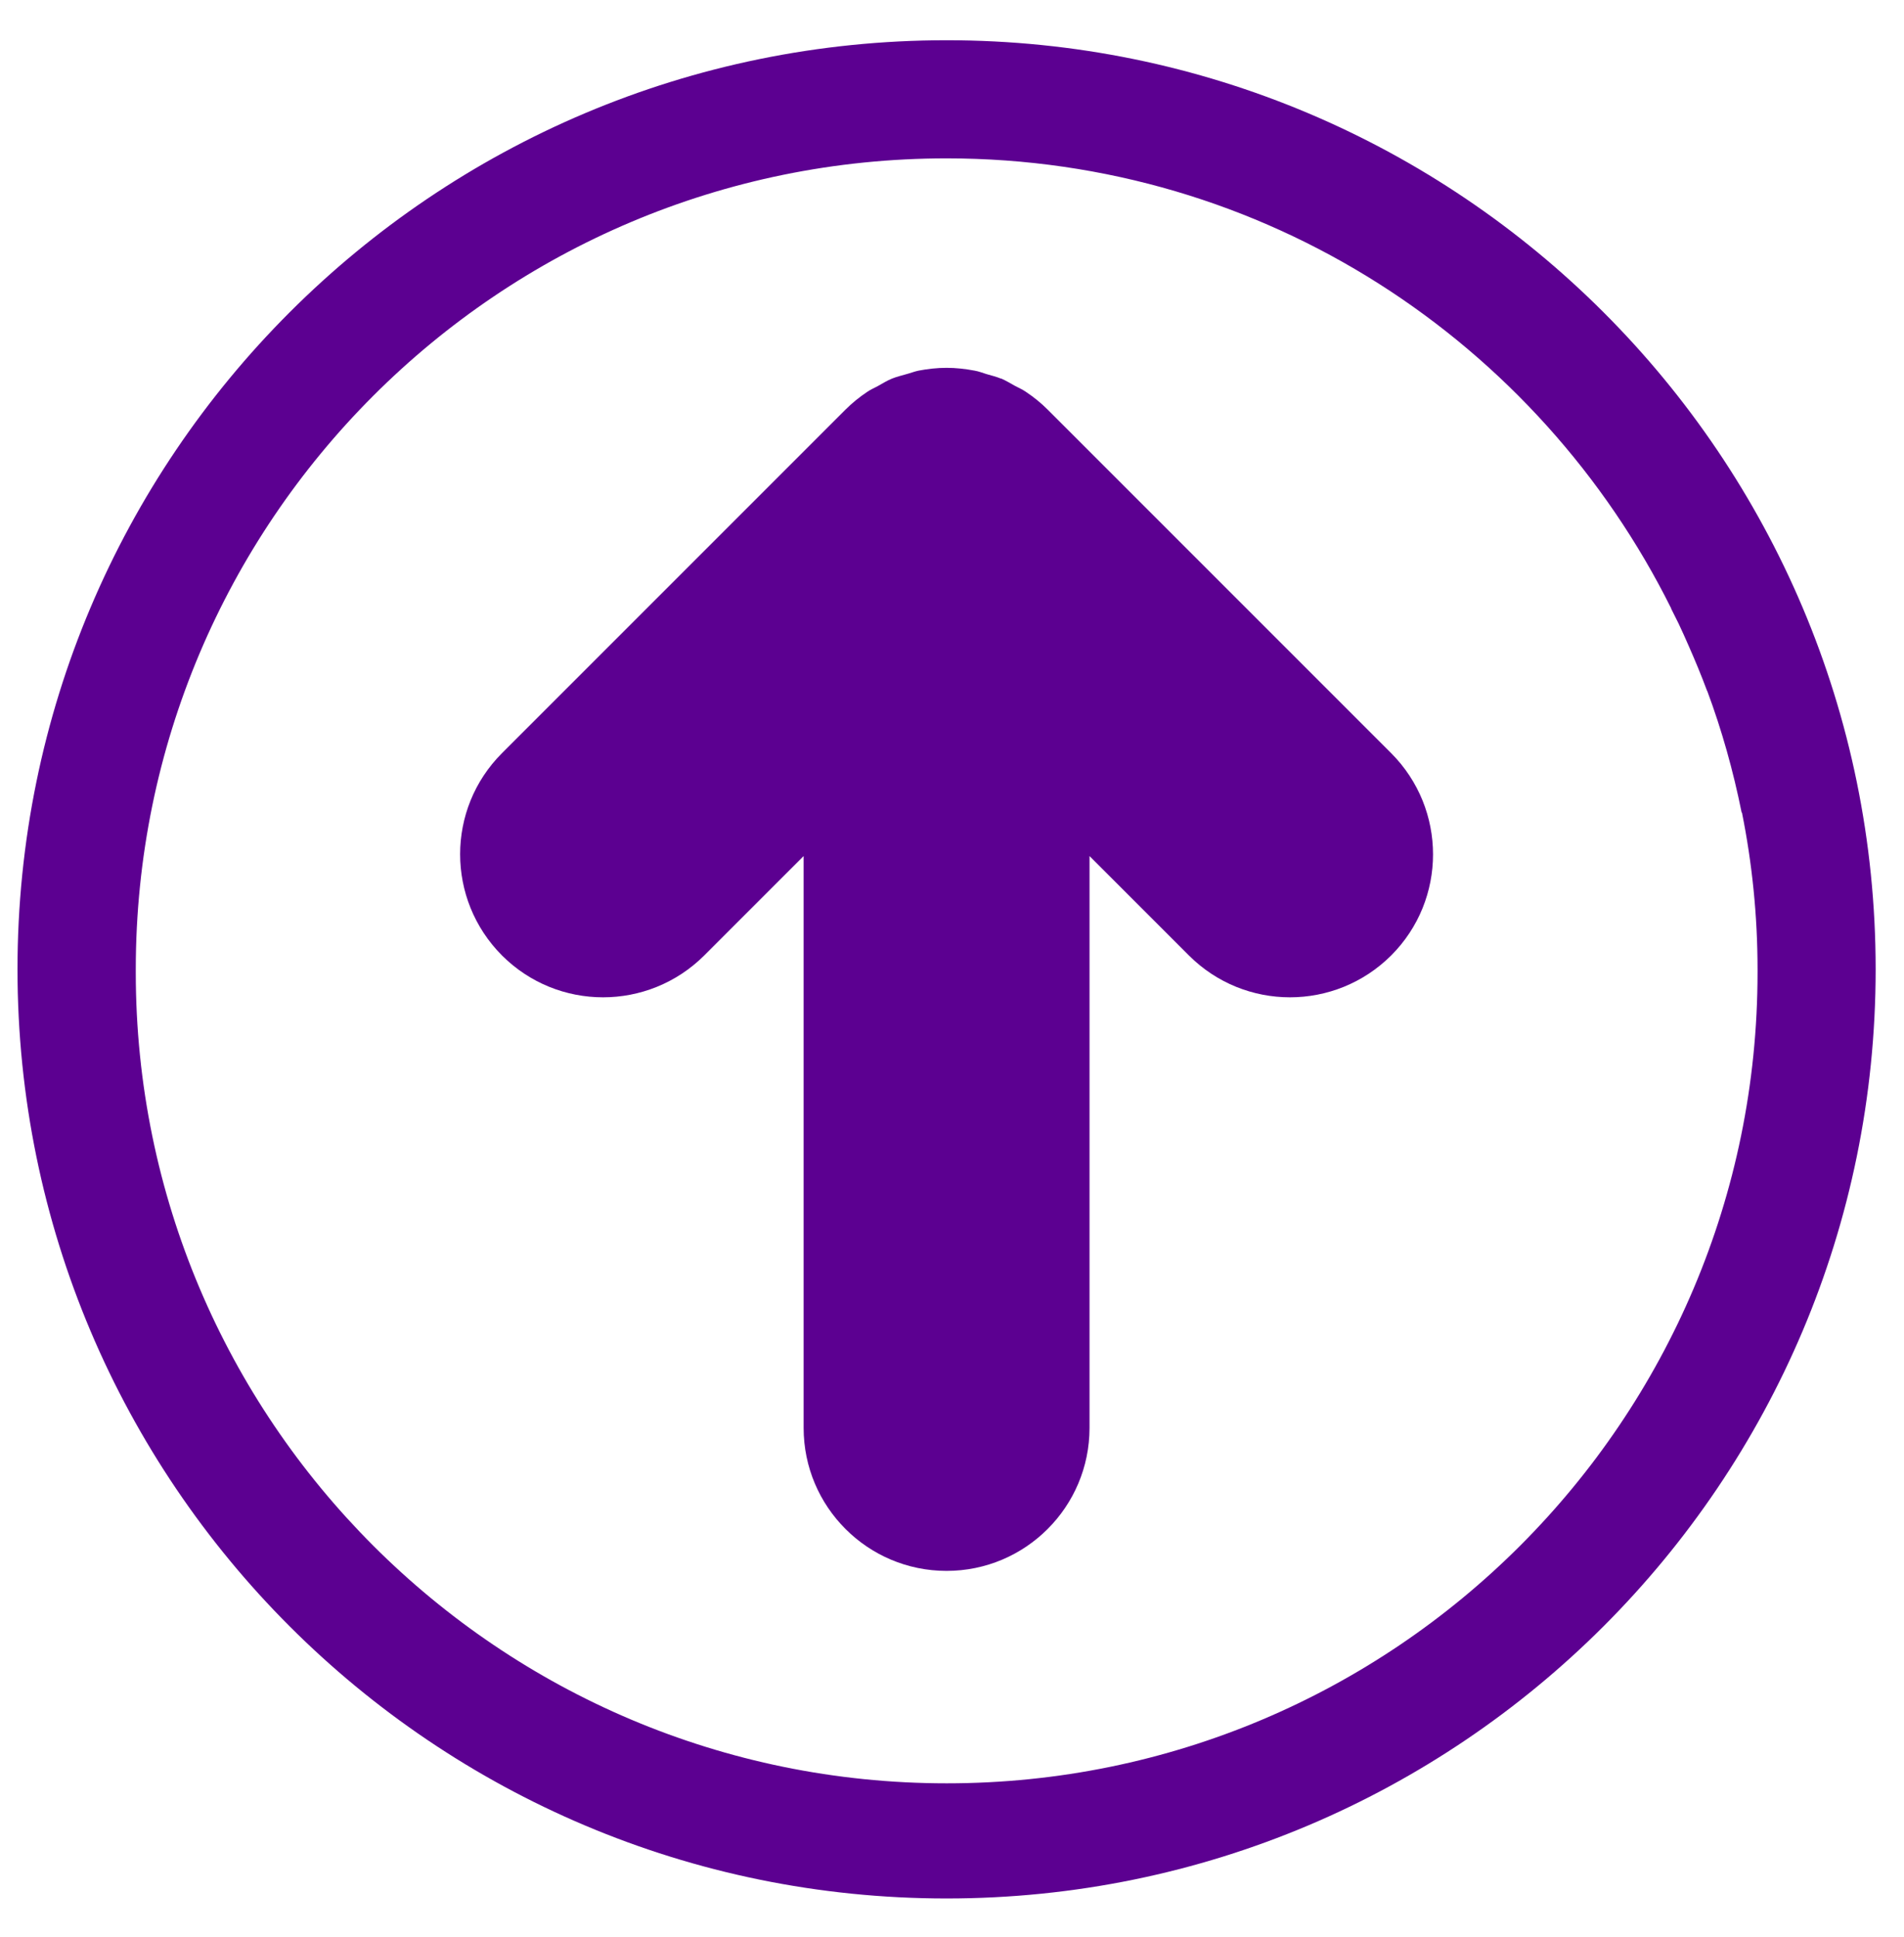
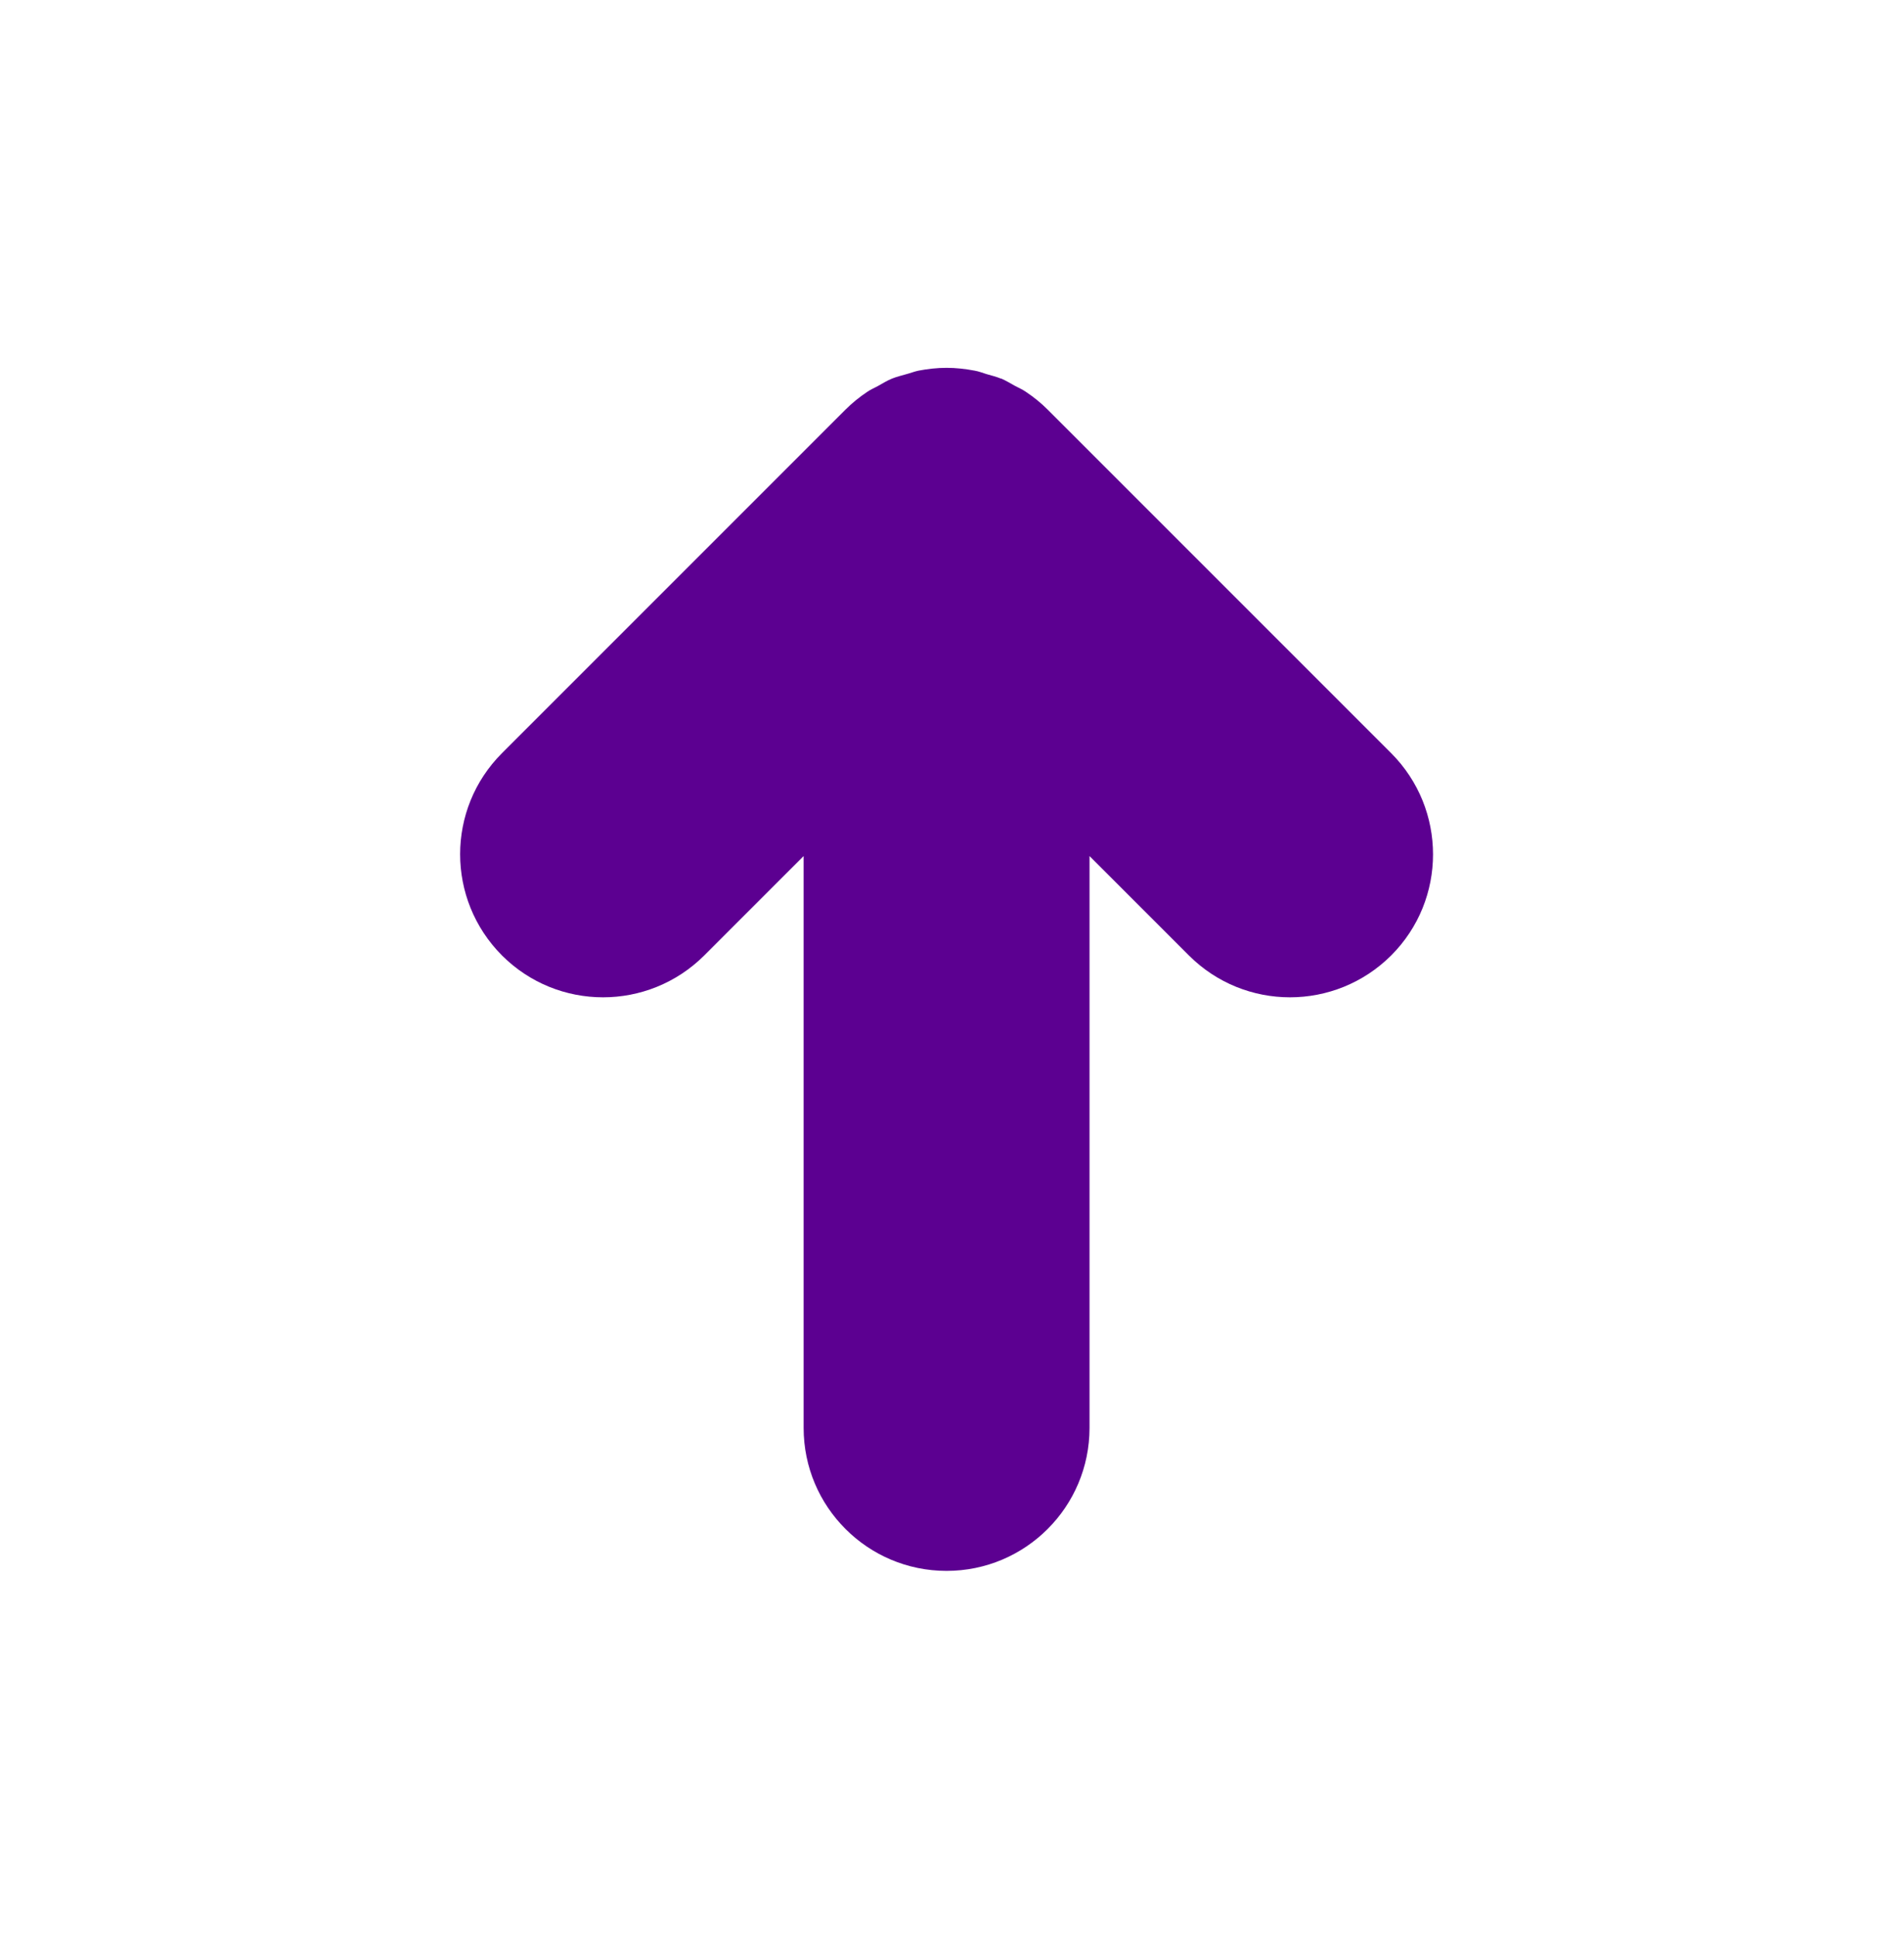
<svg xmlns="http://www.w3.org/2000/svg" id="a" viewBox="0 0 108.82 110.68">
  <defs>
    <style>.b{fill:#5c0091;stroke-width:0px;}</style>
  </defs>
-   <path class="b" d="m1,55.39c0,29.33,23.78,53.1,53.1,53.1s53.1-23.77,53.1-53.1S83.43,2.3,54.1,2.3,1,26.07,1,55.39Zm94.51-20.61c.14.29.29.57.43.86.2.42.38.83.57,1.26.37.84.72,1.68,1.04,2.54,0,.02.02.04.03.06,0,0,0,0,0,0,.83,2.23,1.48,4.55,1.96,6.93,0,0,.01,0,.02.01.58,2.89.89,5.89.89,8.95,0,.03,0,.06,0,.09s0,.06,0,.09c0,25.59-20.75,46.34-46.34,46.34S7.76,81.16,7.76,55.57c0-.03,0-.07,0-.1,0-.02,0-.05,0-.07C7.76,29.79,28.5,9.05,54.1,9.05c18.18,0,33.84,10.49,41.42,25.73Z" />
  <path class="b" d="m57.22,21.64c-.27-.11-.55-.18-.83-.26-.23-.07-.45-.16-.69-.2-.53-.1-1.06-.16-1.6-.16,0,0,0,0,0,0h0c-.54,0-1.07.06-1.6.16-.24.05-.46.14-.69.2-.28.08-.57.15-.84.26-.27.11-.51.26-.76.4-.21.12-.44.21-.64.35-.45.3-.87.64-1.25,1.02l-19.63,19.63c-3.19,3.19-3.19,8.36,0,11.56,3.19,3.19,8.36,3.19,11.56,0l5.68-5.68v32.68c0,4.51,3.66,8.17,8.17,8.17s8.17-3.66,8.17-8.17v-32.68l5.68,5.68c3.19,3.19,8.36,3.19,11.56,0,3.19-3.19,3.19-8.36,0-11.56l-19.63-19.63c-.38-.38-.8-.72-1.25-1.02-.2-.14-.42-.23-.64-.35-.25-.14-.5-.29-.77-.41Z" />
</svg>